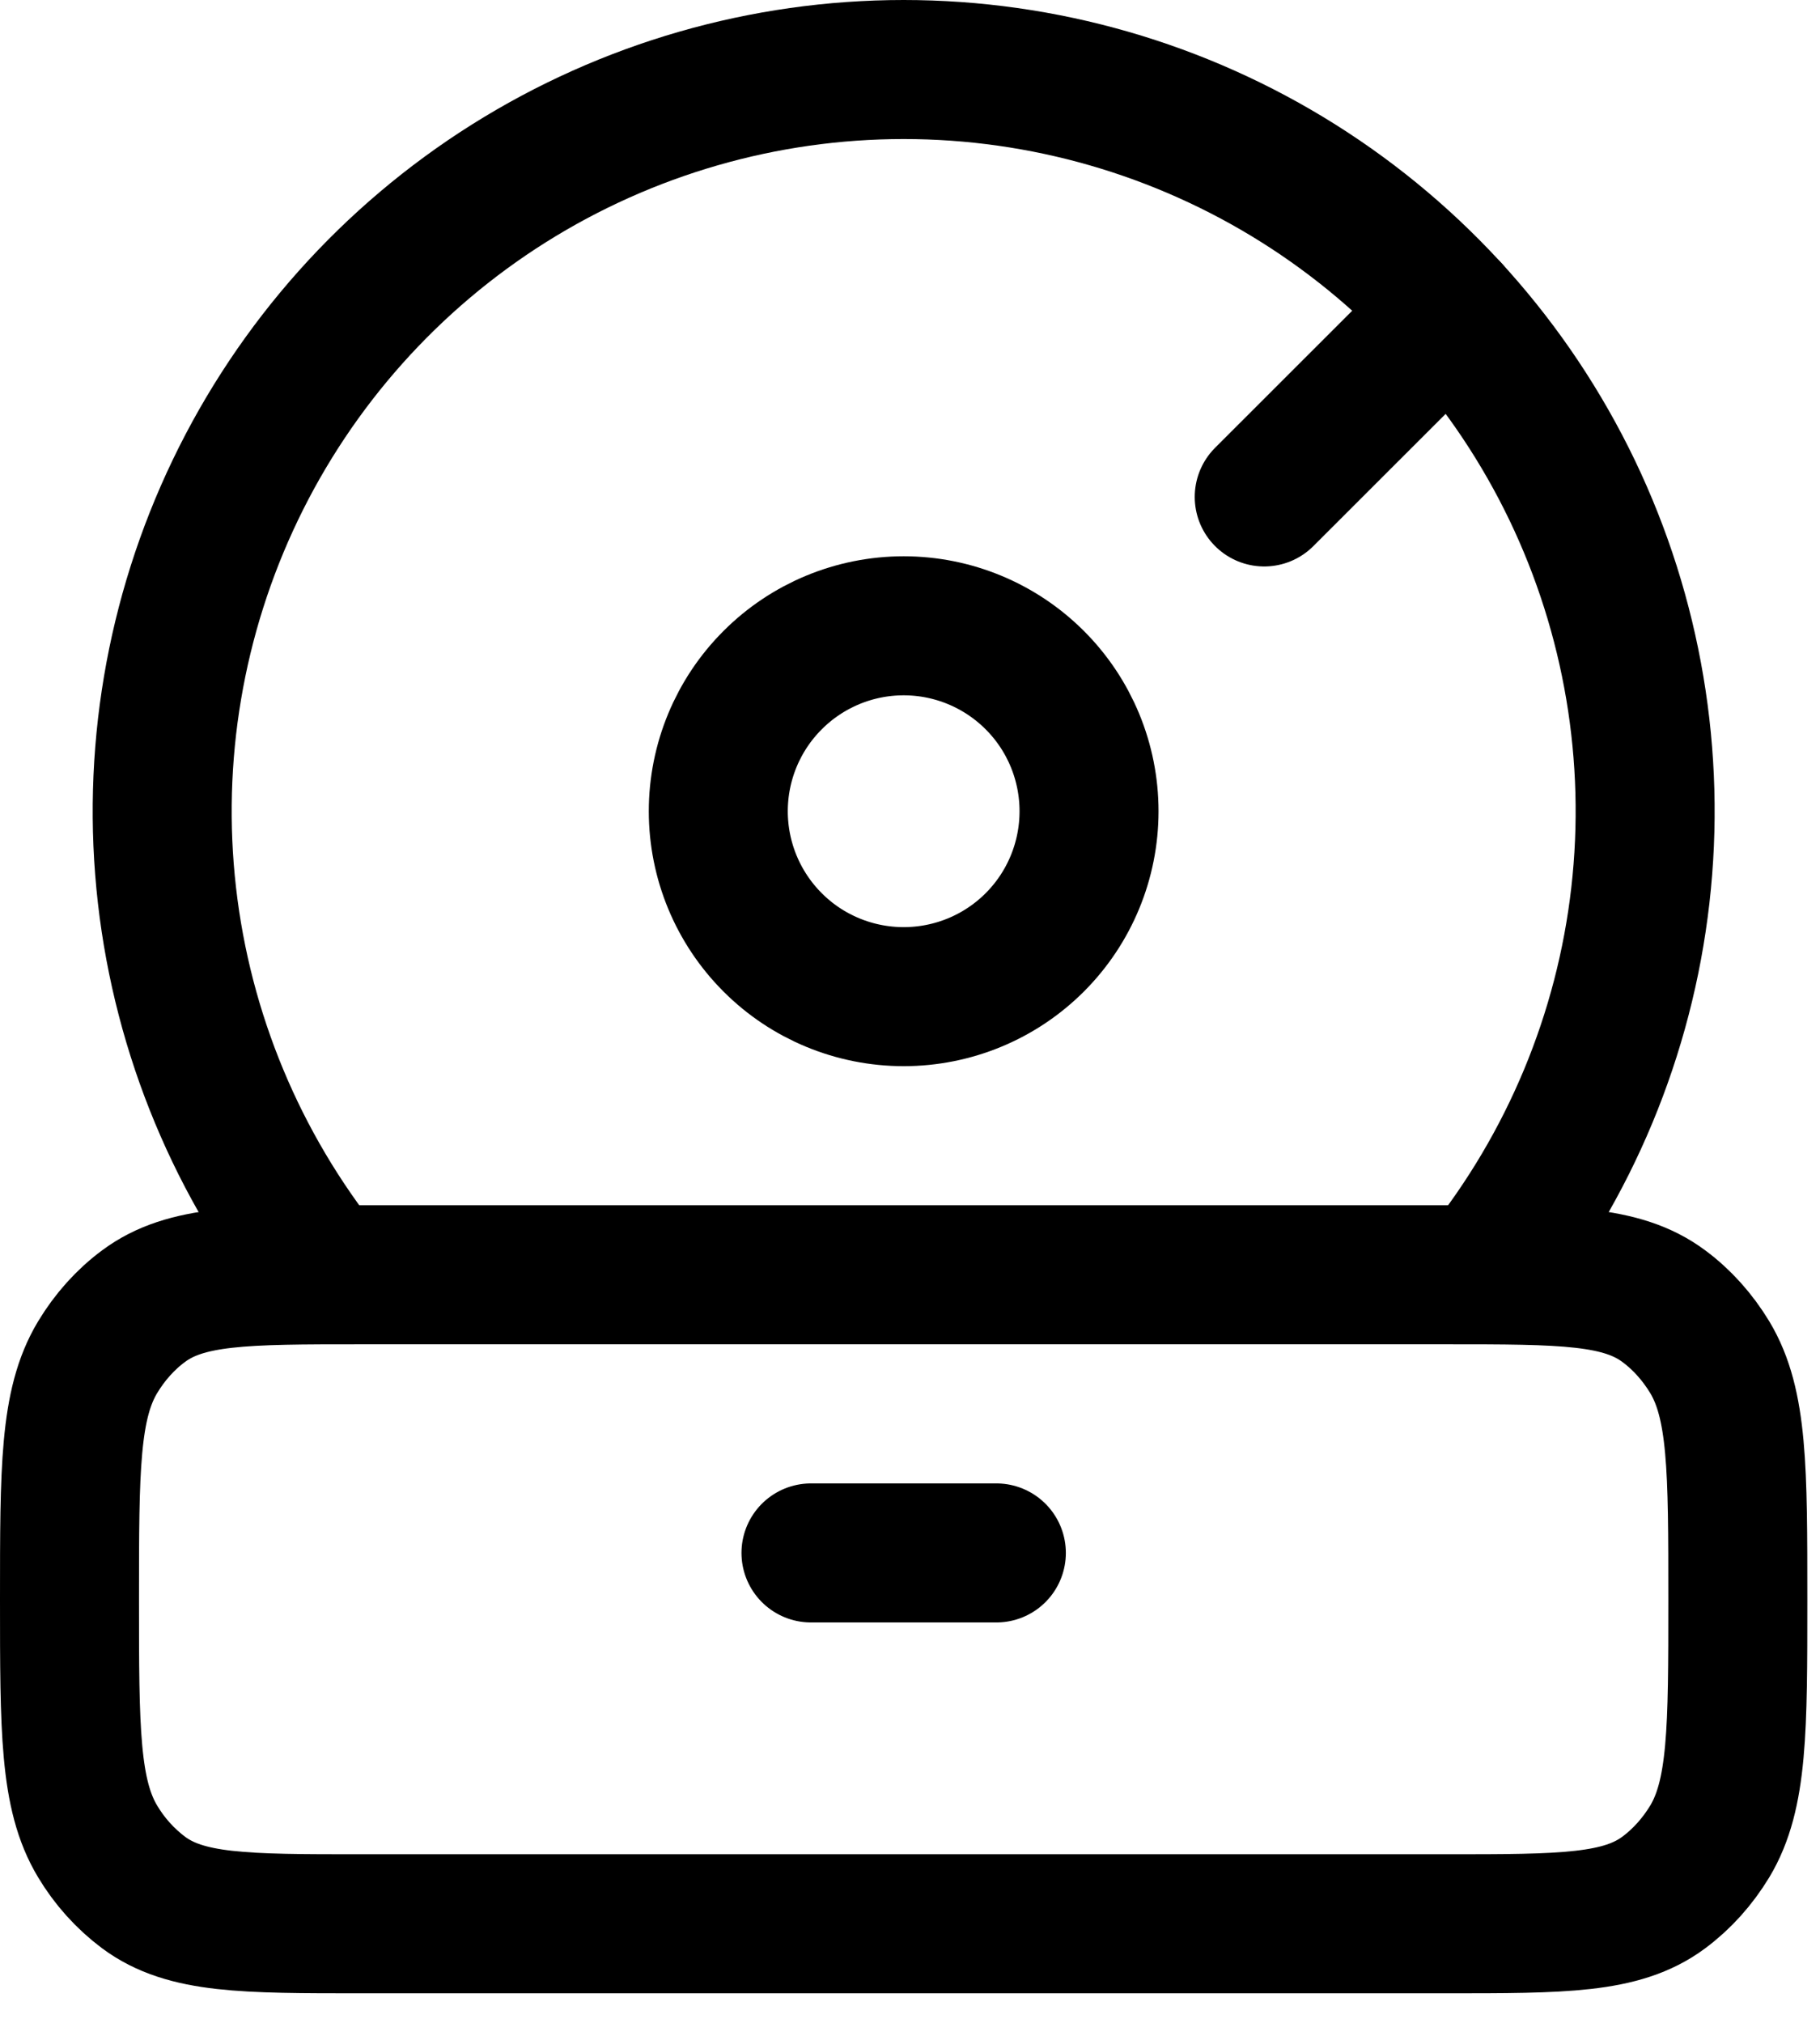
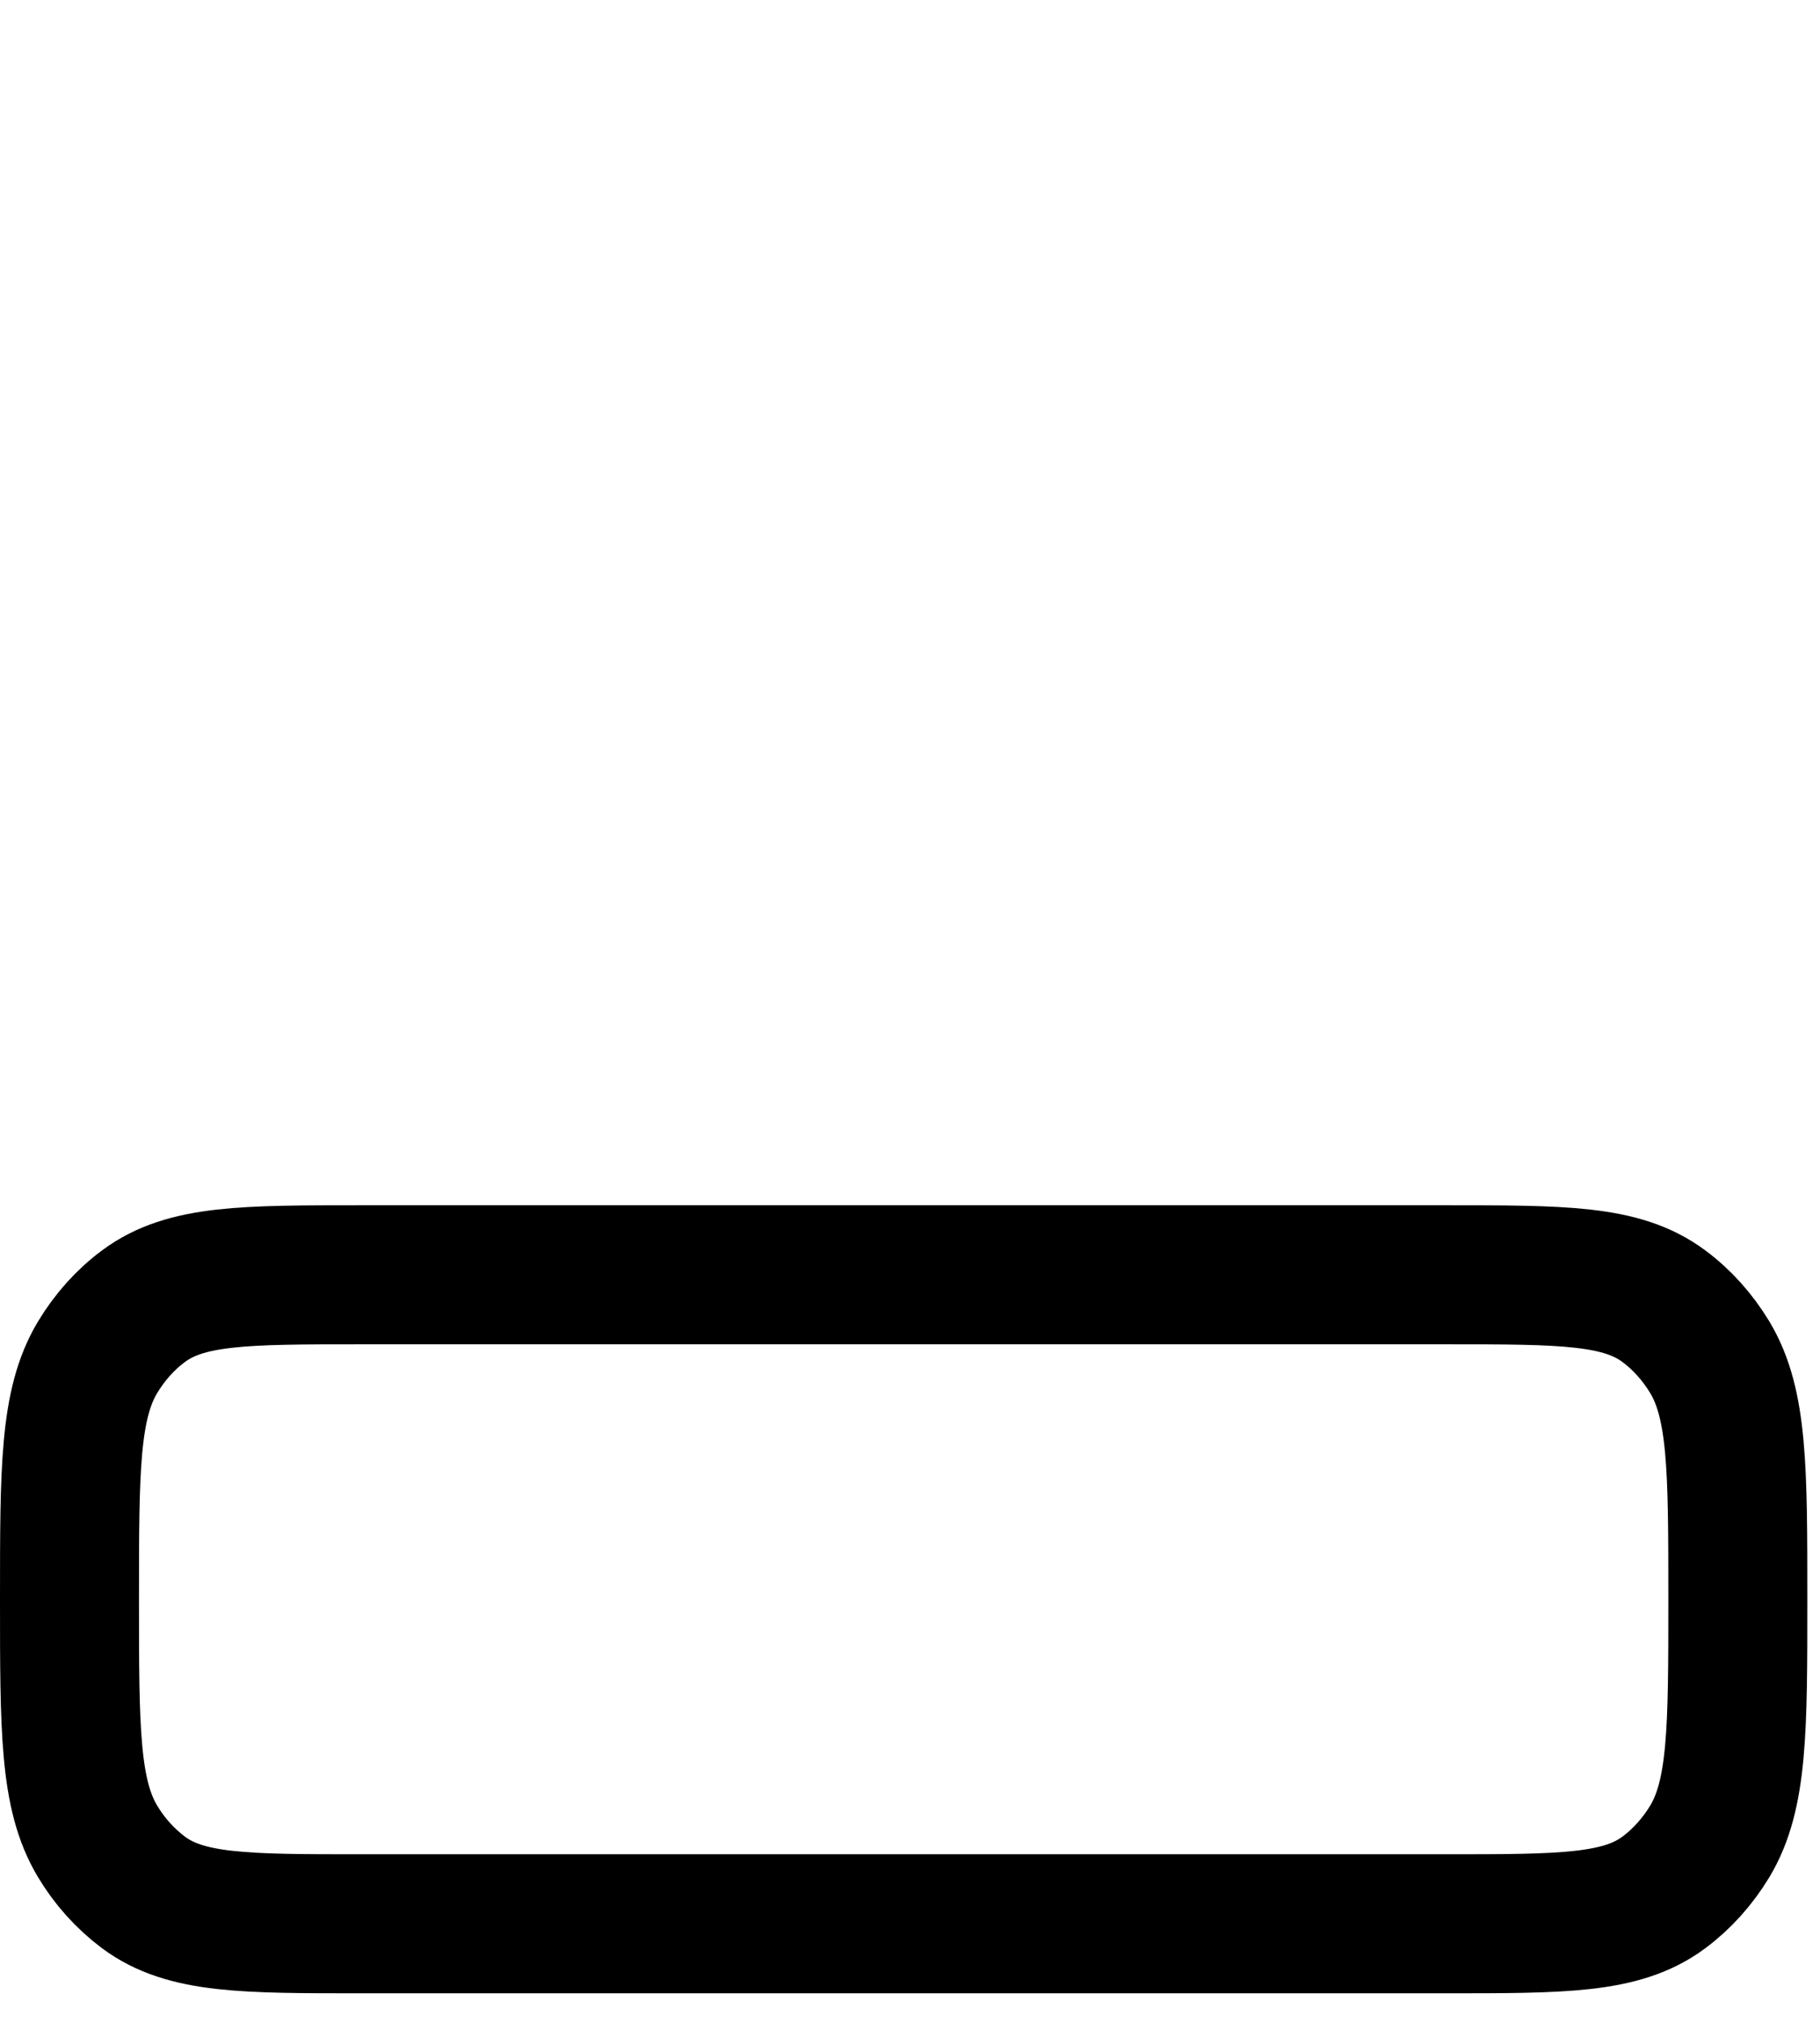
<svg xmlns="http://www.w3.org/2000/svg" width="27" height="30" viewBox="0 0 27 30" fill="none">
-   <path d="M10.656 12.031C10.656 12.761 10.946 13.46 11.462 13.976C11.977 14.492 12.677 14.781 13.406 14.781C14.136 14.781 14.835 14.492 15.351 13.976C15.867 13.46 16.156 12.761 16.156 12.031C16.156 11.302 15.867 10.602 15.351 10.087C14.835 9.571 14.136 9.281 13.406 9.281C12.677 9.281 11.977 9.571 11.462 10.087C10.946 10.602 10.656 11.302 10.656 12.031Z" stroke="black" stroke-width="2.062" />
-   <path d="M21.993 18.906C23.288 17.288 24.1 15.338 24.335 13.279C24.57 11.22 24.219 9.136 23.322 7.268C22.424 5.4 21.017 3.824 19.263 2.72C17.509 1.617 15.479 1.031 13.406 1.031C11.334 1.031 9.304 1.617 7.549 2.72C5.795 3.824 4.388 5.4 3.491 7.268C2.594 9.136 2.242 11.22 2.477 13.279C2.712 15.338 3.524 17.288 4.819 18.906" stroke="black" stroke-width="2.062" stroke-linecap="round" />
  <path d="M1.031 23.719C1.031 21.788 1.031 20.822 1.448 20.129C1.629 19.829 1.86 19.57 2.131 19.37C2.756 18.906 3.624 18.906 5.362 18.906H21.45C23.188 18.906 24.057 18.906 24.681 19.37C24.952 19.57 25.183 19.829 25.365 20.129C25.781 20.822 25.781 21.788 25.781 23.719C25.781 25.649 25.781 26.616 25.365 27.309C25.183 27.609 24.952 27.867 24.681 28.068C24.057 28.531 23.188 28.531 21.45 28.531H5.362C3.624 28.531 2.756 28.531 2.131 28.068C1.856 27.862 1.624 27.604 1.448 27.309C1.031 26.616 1.031 25.649 1.031 23.719Z" stroke="black" stroke-width="2.062" />
-   <path d="M12.031 23.031H14.781M18.755 7.37L21.521 4.606" stroke="black" stroke-width="2.062" stroke-linecap="round" stroke-linejoin="round" />
</svg>